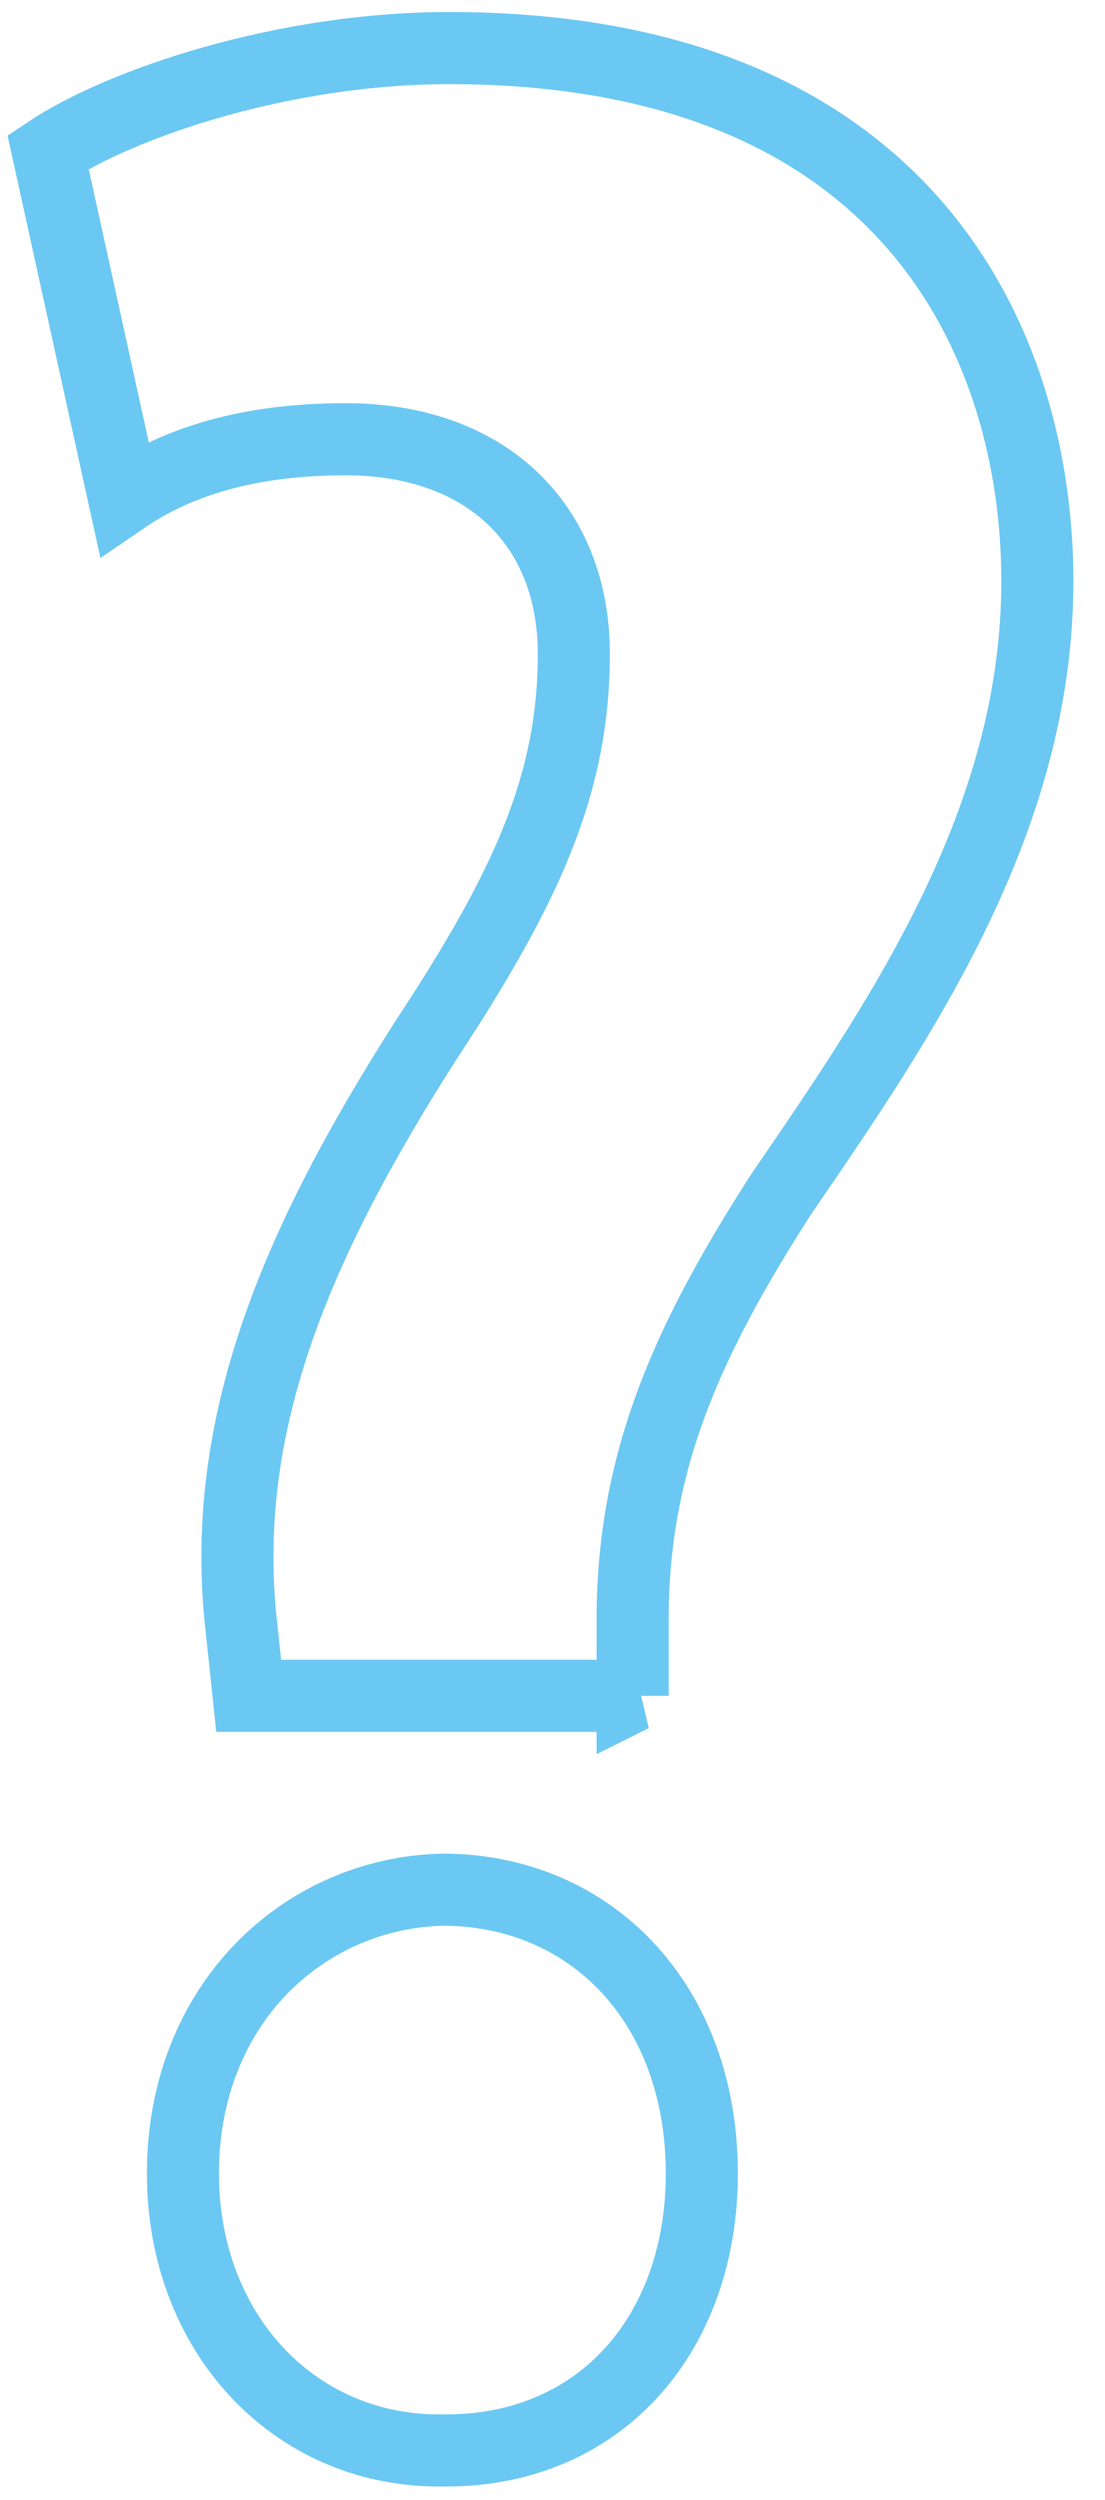
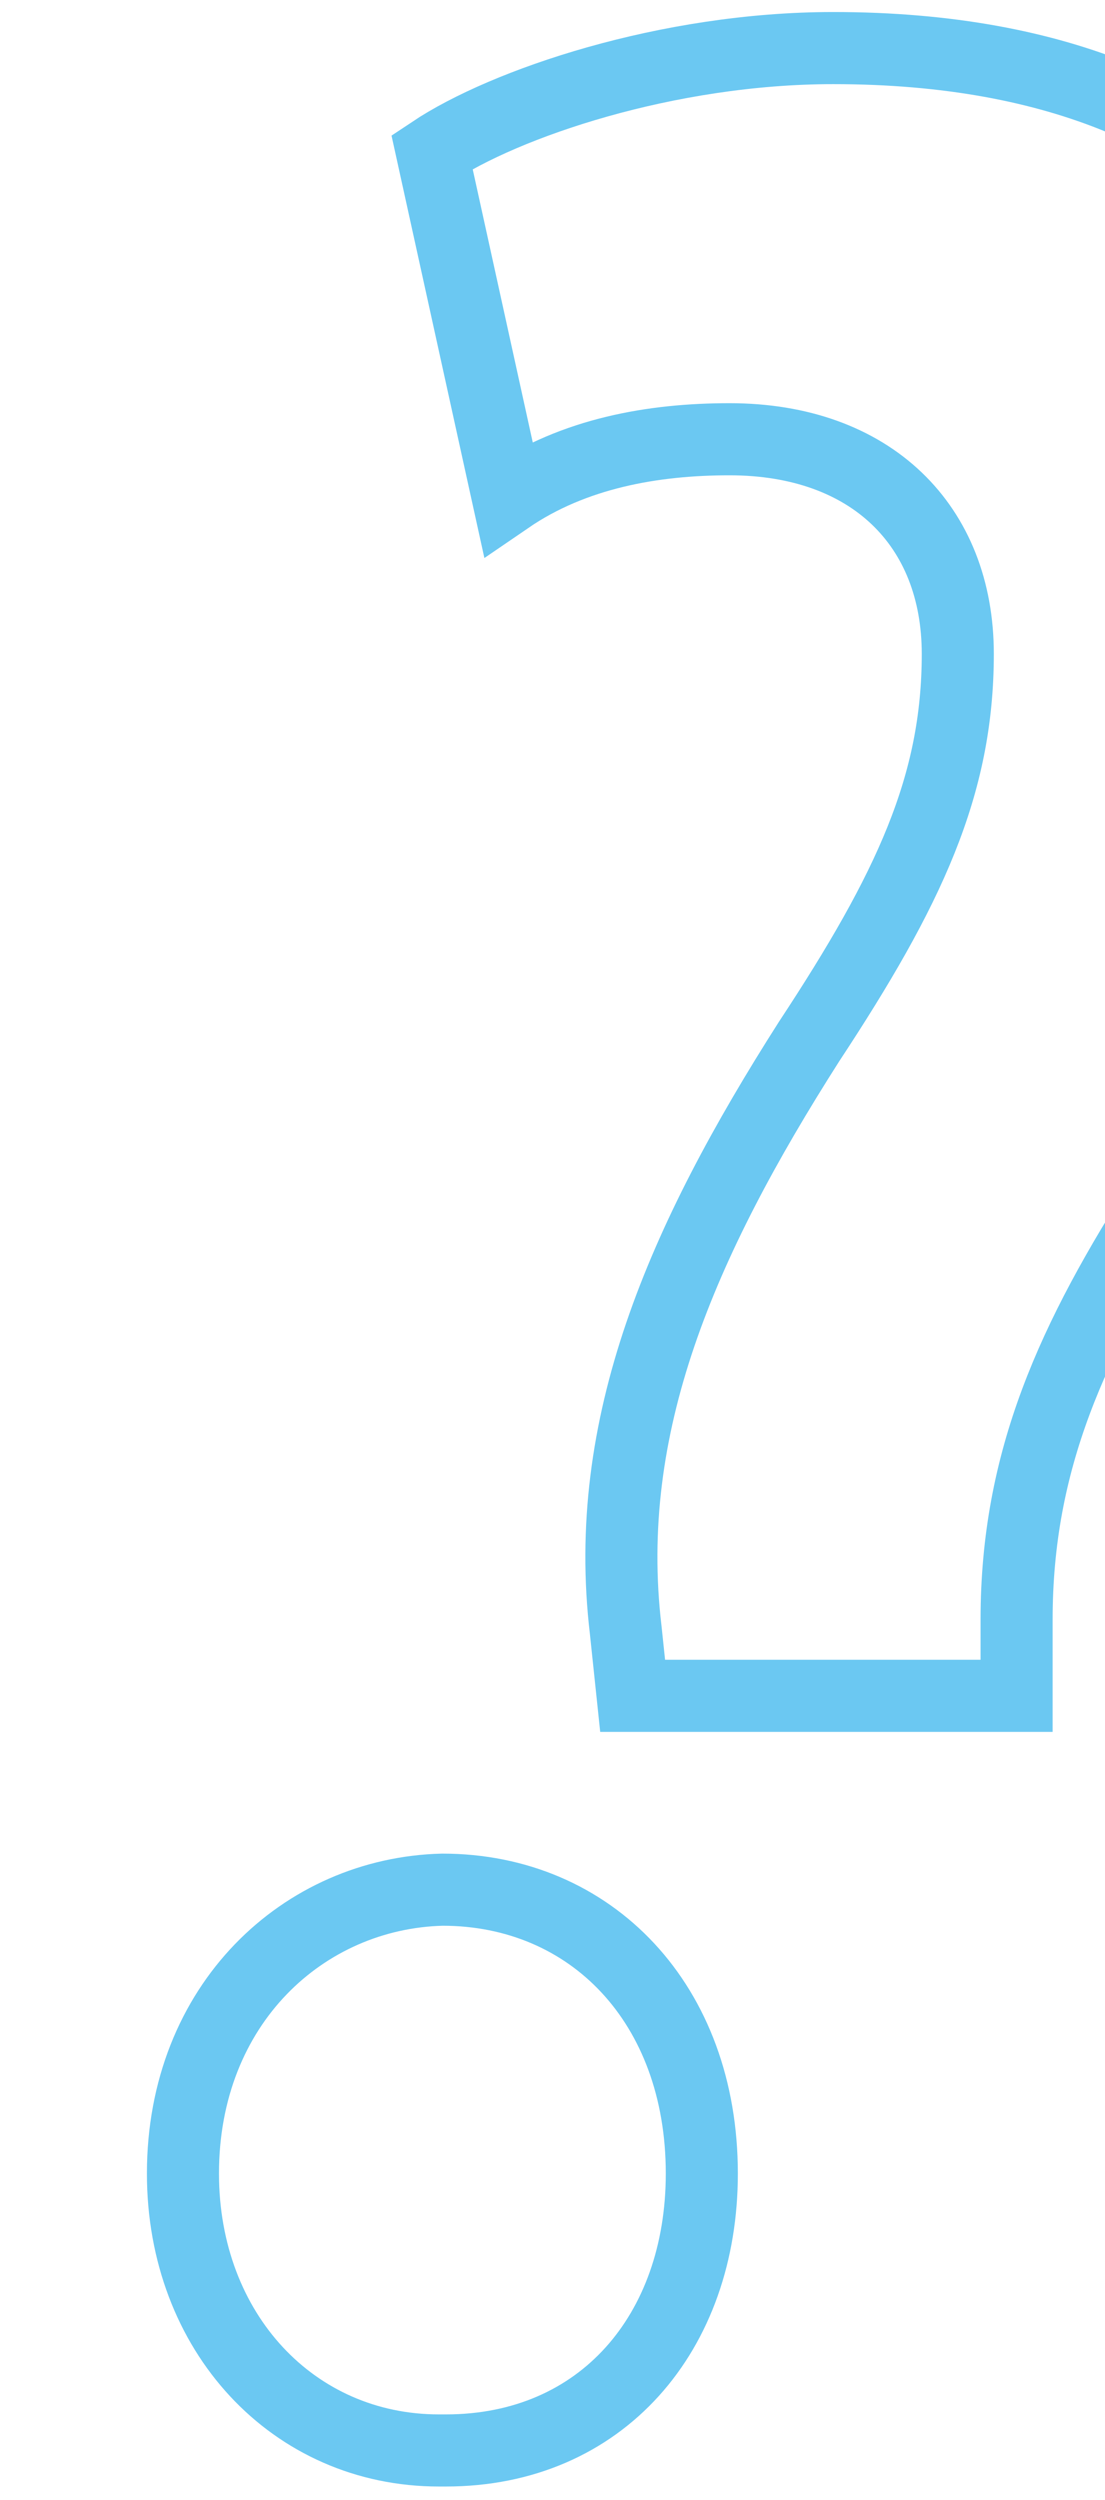
<svg xmlns="http://www.w3.org/2000/svg" width="23" height="52" viewBox="0 0 23 52">
  <g id="Page-1" stroke="none" stroke-width="1" fill="none" fill-rule="evenodd" fill-opacity="0">
    <g id="menu" transform="translate(-1440 -166)" fill="#6bc8f2" fill-rule="nonzero" stroke="#6bc8f2" stroke-width="1.5">
-       <path d="M1453.168 201.272h-7.992l-.144-1.368c-.504-4.248 1.152-8.064 3.816-12.24 2.088-3.168 3.096-5.328 3.096-8.064 0-2.664-1.8-4.464-4.752-4.464-1.584 0-3.24.288-4.608 1.224l-1.584-7.2c1.512-1.008 4.896-2.16 8.352-2.16 9.576 0 12.24 6.192 12.24 11.088 0 4.968-2.808 9.072-5.328 12.744-1.944 3.024-3.096 5.544-3.096 8.856v1.584zm-3.888 15.696h-.144c-3.024 0-5.328-2.448-5.328-5.76 0-3.528 2.52-5.832 5.4-5.904 3.096 0 5.4 2.376 5.4 5.904 0 3.312-2.088 5.76-5.328 5.76z" id="?" />
+       <path d="M1453.168 201.272l-.144-1.368c-.504-4.248 1.152-8.064 3.816-12.24 2.088-3.168 3.096-5.328 3.096-8.064 0-2.664-1.8-4.464-4.752-4.464-1.584 0-3.24.288-4.608 1.224l-1.584-7.2c1.512-1.008 4.896-2.16 8.352-2.16 9.576 0 12.24 6.192 12.24 11.088 0 4.968-2.808 9.072-5.328 12.744-1.944 3.024-3.096 5.544-3.096 8.856v1.584zm-3.888 15.696h-.144c-3.024 0-5.328-2.448-5.328-5.76 0-3.528 2.52-5.832 5.4-5.904 3.096 0 5.4 2.376 5.4 5.904 0 3.312-2.088 5.76-5.328 5.76z" id="?" />
    </g>
  </g>
</svg>